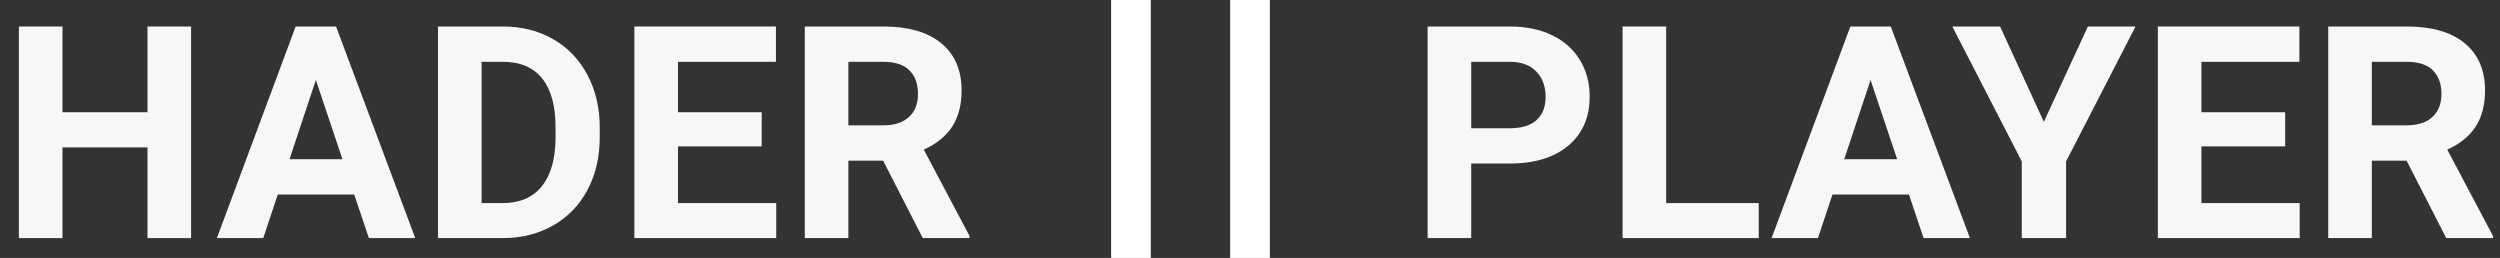
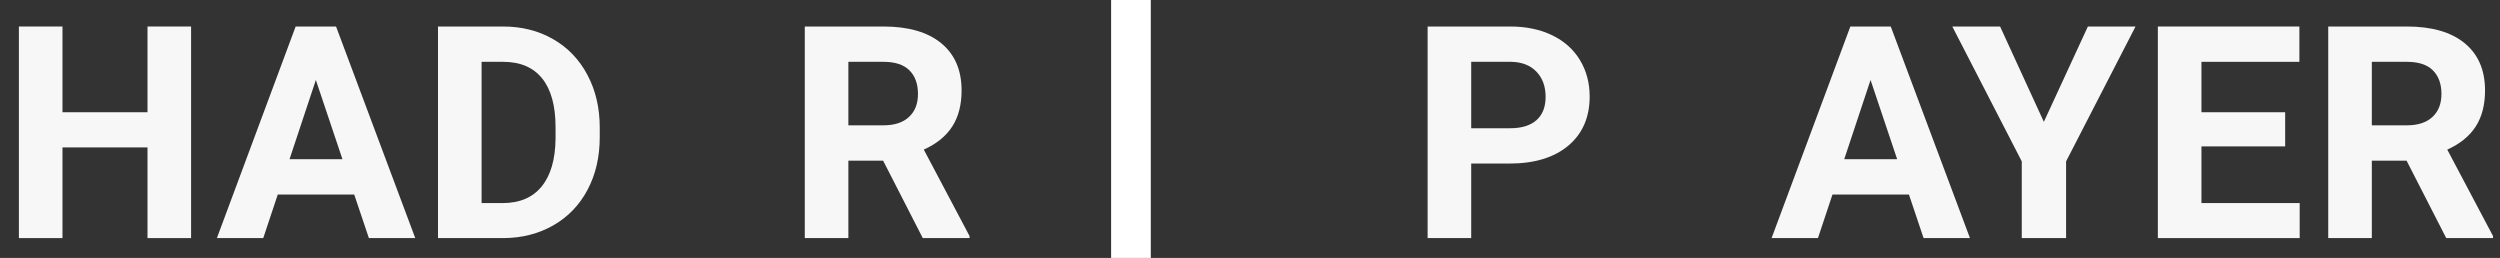
<svg xmlns="http://www.w3.org/2000/svg" width="126px" height="13px" viewBox="0 0 126 13" version="1.1">
  <rect x="0" y="0" width="126" height="13" fill="#333333" stroke="none" />
  <title>Logo Hader</title>
  <g id="hoanzl.at" stroke="none" stroke-width="1" fill="none" fill-rule="evenodd">
    <g id="D06_STREAMING_B" transform="translate(-1302, -999)">
      <g id="Content" transform="translate(2, 583)">
        <g id="Content/Streaming" transform="translate(666, 88)">
          <g id="Product" transform="translate(616, 0)">
            <g id="Logo-Hader" transform="translate(18.952, 328)">
              <g id="PLAYER" transform="translate(71, 1.336)" fill="#F8F7F7" fill-rule="nonzero">
                <path d="M2.197,6.907 L2.197,10.664 L0,10.664 L0,0 L4.16,0 C4.961,0 5.665,0.146 6.273,0.439 C6.881,0.732 7.349,1.149 7.676,1.688 C8.003,2.228 8.167,2.842 8.167,3.53 C8.167,4.575 7.809,5.399 7.094,6.002 C6.378,6.605 5.388,6.907 4.124,6.907 L2.197,6.907 Z M2.197,5.127 L4.16,5.127 C4.741,5.127 5.184,4.99 5.49,4.717 C5.795,4.443 5.947,4.053 5.947,3.545 C5.947,3.022 5.793,2.6 5.486,2.278 C5.178,1.956 4.753,1.79 4.211,1.78 L2.197,1.78 L2.197,5.127 Z" id="Shape" />
-                 <polygon id="Path" points="12.023 8.899 16.688 8.899 16.688 10.664 9.825 10.664 9.825 0 12.023 0" />
                <path d="M24.258,8.467 L20.405,8.467 L19.673,10.664 L17.336,10.664 L21.306,0 L23.342,0 L27.334,10.664 L24.997,10.664 L24.258,8.467 Z M20.998,6.687 L23.664,6.687 L22.324,2.695 L20.998,6.687 Z" id="Shape" />
                <polygon id="Path" points="31.058 4.805 33.277 0 35.679 0 32.179 6.797 32.179 10.664 29.945 10.664 29.945 6.797 26.444 0 28.853 0" />
                <polygon id="Path" points="43.22 6.042 39.001 6.042 39.001 8.899 43.952 8.899 43.952 10.664 36.804 10.664 36.804 0 43.937 0 43.937 1.78 39.001 1.78 39.001 4.321 43.22 4.321" />
                <path d="M49.339,6.76 L47.588,6.76 L47.588,10.664 L45.391,10.664 L45.391,0 L49.354,0 C50.613,0 51.585,0.281 52.269,0.842 C52.952,1.404 53.294,2.197 53.294,3.223 C53.294,3.95 53.136,4.557 52.822,5.043 C52.507,5.529 52.029,5.916 51.39,6.204 L53.697,10.562 L53.697,10.664 L51.338,10.664 L49.339,6.76 Z M47.588,4.98 L49.361,4.98 C49.913,4.98 50.34,4.84 50.643,4.559 C50.945,4.279 51.097,3.892 51.097,3.398 C51.097,2.896 50.954,2.5 50.668,2.212 C50.383,1.924 49.944,1.78 49.354,1.78 L47.588,1.78 L47.588,4.98 Z" id="Shape" />
              </g>
-               <rect id="line" fill="#FFFFFF" x="61.048" y="0" width="2" height="13" />
              <rect id="line" fill="#FFFFFF" x="55.048" y="0" width="2" height="13" />
              <g id="HADER" transform="translate(0, 1.336)" fill="#F8F7F7" fill-rule="nonzero">
                <polygon id="Path" points="8.679 10.664 6.482 10.664 6.482 6.094 2.197 6.094 2.197 10.664 0 10.664 0 0 2.197 0 2.197 4.321 6.482 4.321 6.482 0 8.679 0" />
                <path d="M16.9,8.467 L13.048,8.467 L12.316,10.664 L9.979,10.664 L13.949,0 L15.985,0 L19.977,10.664 L17.64,10.664 L16.9,8.467 Z M13.641,6.687 L16.307,6.687 L14.967,2.695 L13.641,6.687 Z" id="Shape" />
                <path d="M21.123,10.664 L21.123,0 L24.404,0 C25.342,0 26.18,0.211 26.92,0.634 C27.66,1.056 28.237,1.656 28.652,2.435 C29.067,3.214 29.275,4.099 29.275,5.09 L29.275,5.581 C29.275,6.572 29.071,7.454 28.663,8.225 C28.255,8.997 27.68,9.595 26.938,10.02 C26.196,10.444 25.359,10.659 24.426,10.664 L21.123,10.664 Z M23.32,1.78 L23.32,8.899 L24.382,8.899 C25.241,8.899 25.898,8.618 26.352,8.057 C26.806,7.495 27.038,6.692 27.048,5.647 L27.048,5.083 C27.048,3.999 26.823,3.177 26.374,2.618 C25.925,2.059 25.268,1.78 24.404,1.78 L23.32,1.78 Z" id="Shape" />
-                 <polygon id="Path" points="37.437 6.042 33.219 6.042 33.219 8.899 38.17 8.899 38.17 10.664 31.021 10.664 31.021 0 38.155 0 38.155 1.78 33.219 1.78 33.219 4.321 37.437 4.321" />
                <path d="M43.557,6.76 L41.806,6.76 L41.806,10.664 L39.609,10.664 L39.609,0 L43.571,0 C44.831,0 45.803,0.281 46.486,0.842 C47.17,1.404 47.512,2.197 47.512,3.223 C47.512,3.95 47.354,4.557 47.039,5.043 C46.724,5.529 46.247,5.916 45.607,6.204 L47.914,10.562 L47.914,10.664 L45.556,10.664 L43.557,6.76 Z M41.806,4.98 L43.579,4.98 C44.13,4.98 44.558,4.84 44.86,4.559 C45.163,4.279 45.314,3.892 45.314,3.398 C45.314,2.896 45.172,2.5 44.886,2.212 C44.6,1.924 44.162,1.78 43.571,1.78 L41.806,1.78 L41.806,4.98 Z" id="Shape" />
              </g>
            </g>
          </g>
        </g>
      </g>
    </g>
  </g>
</svg>